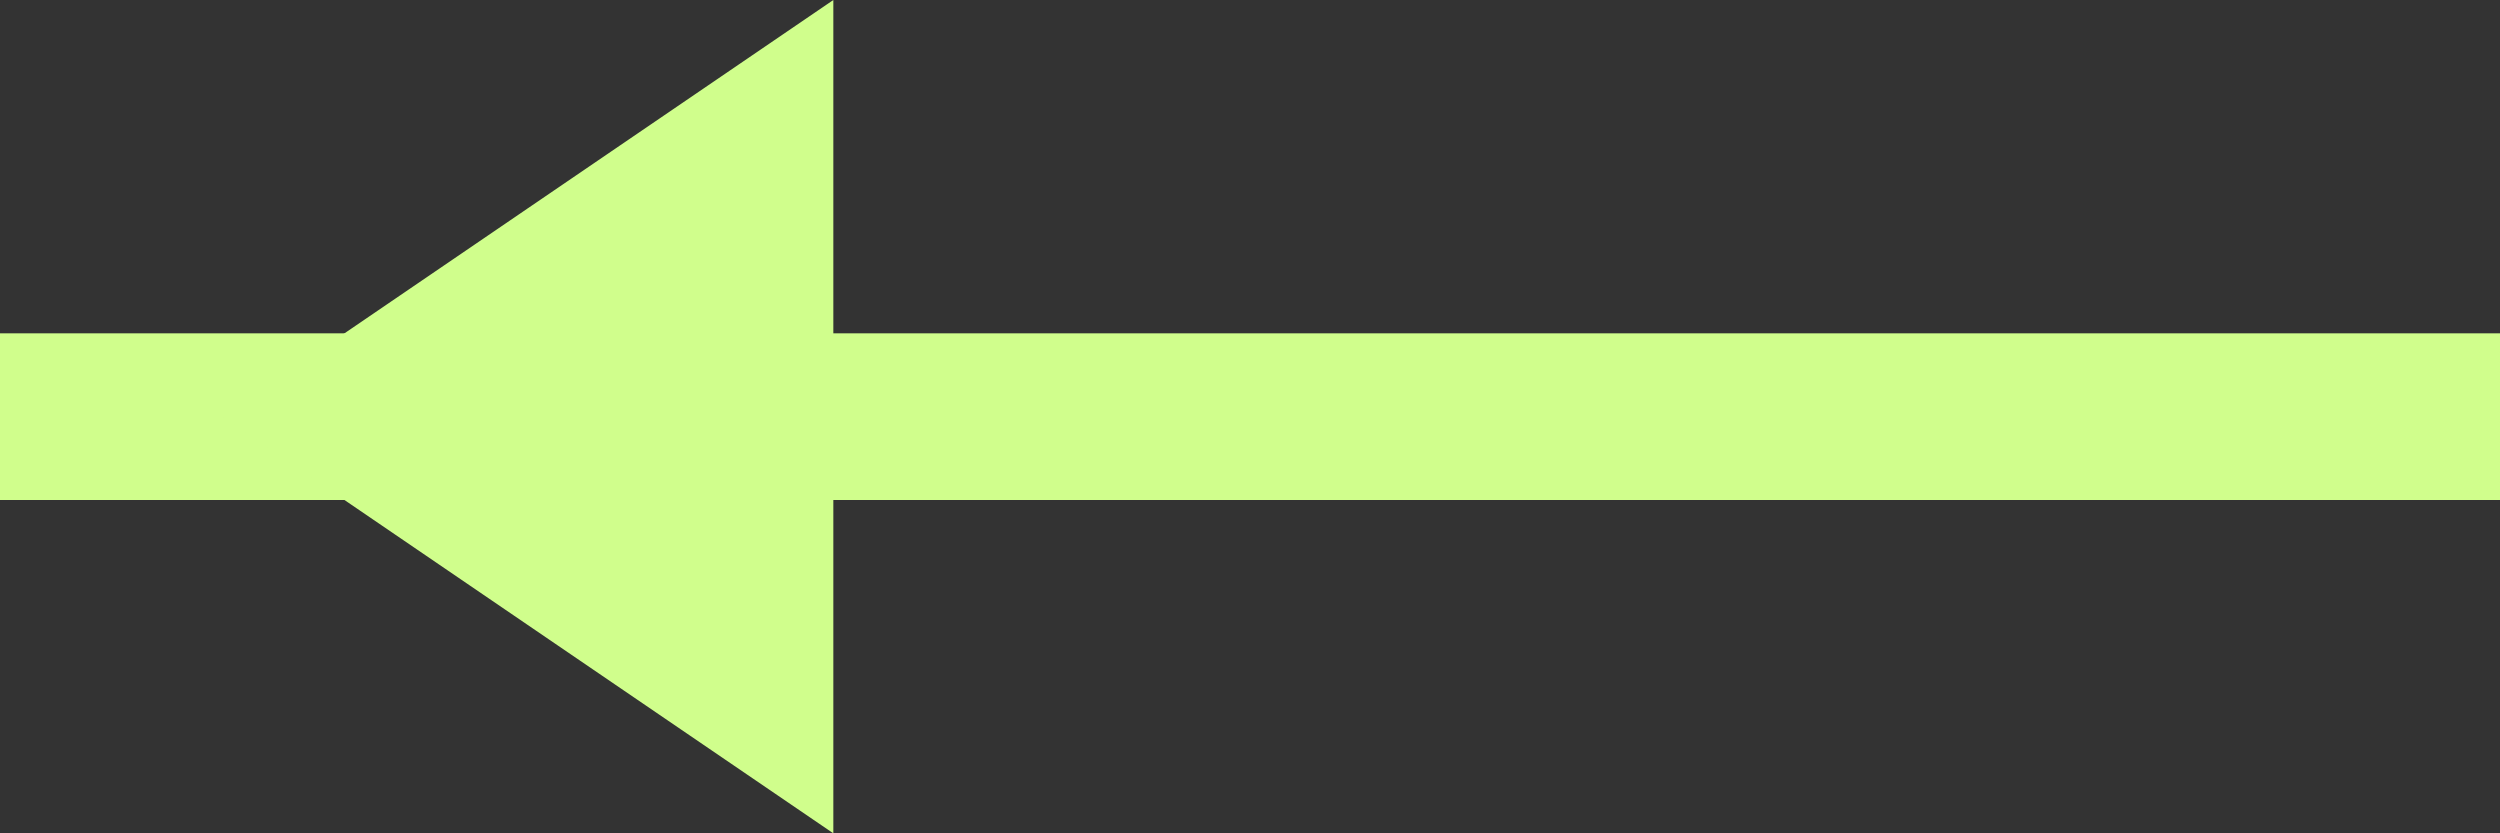
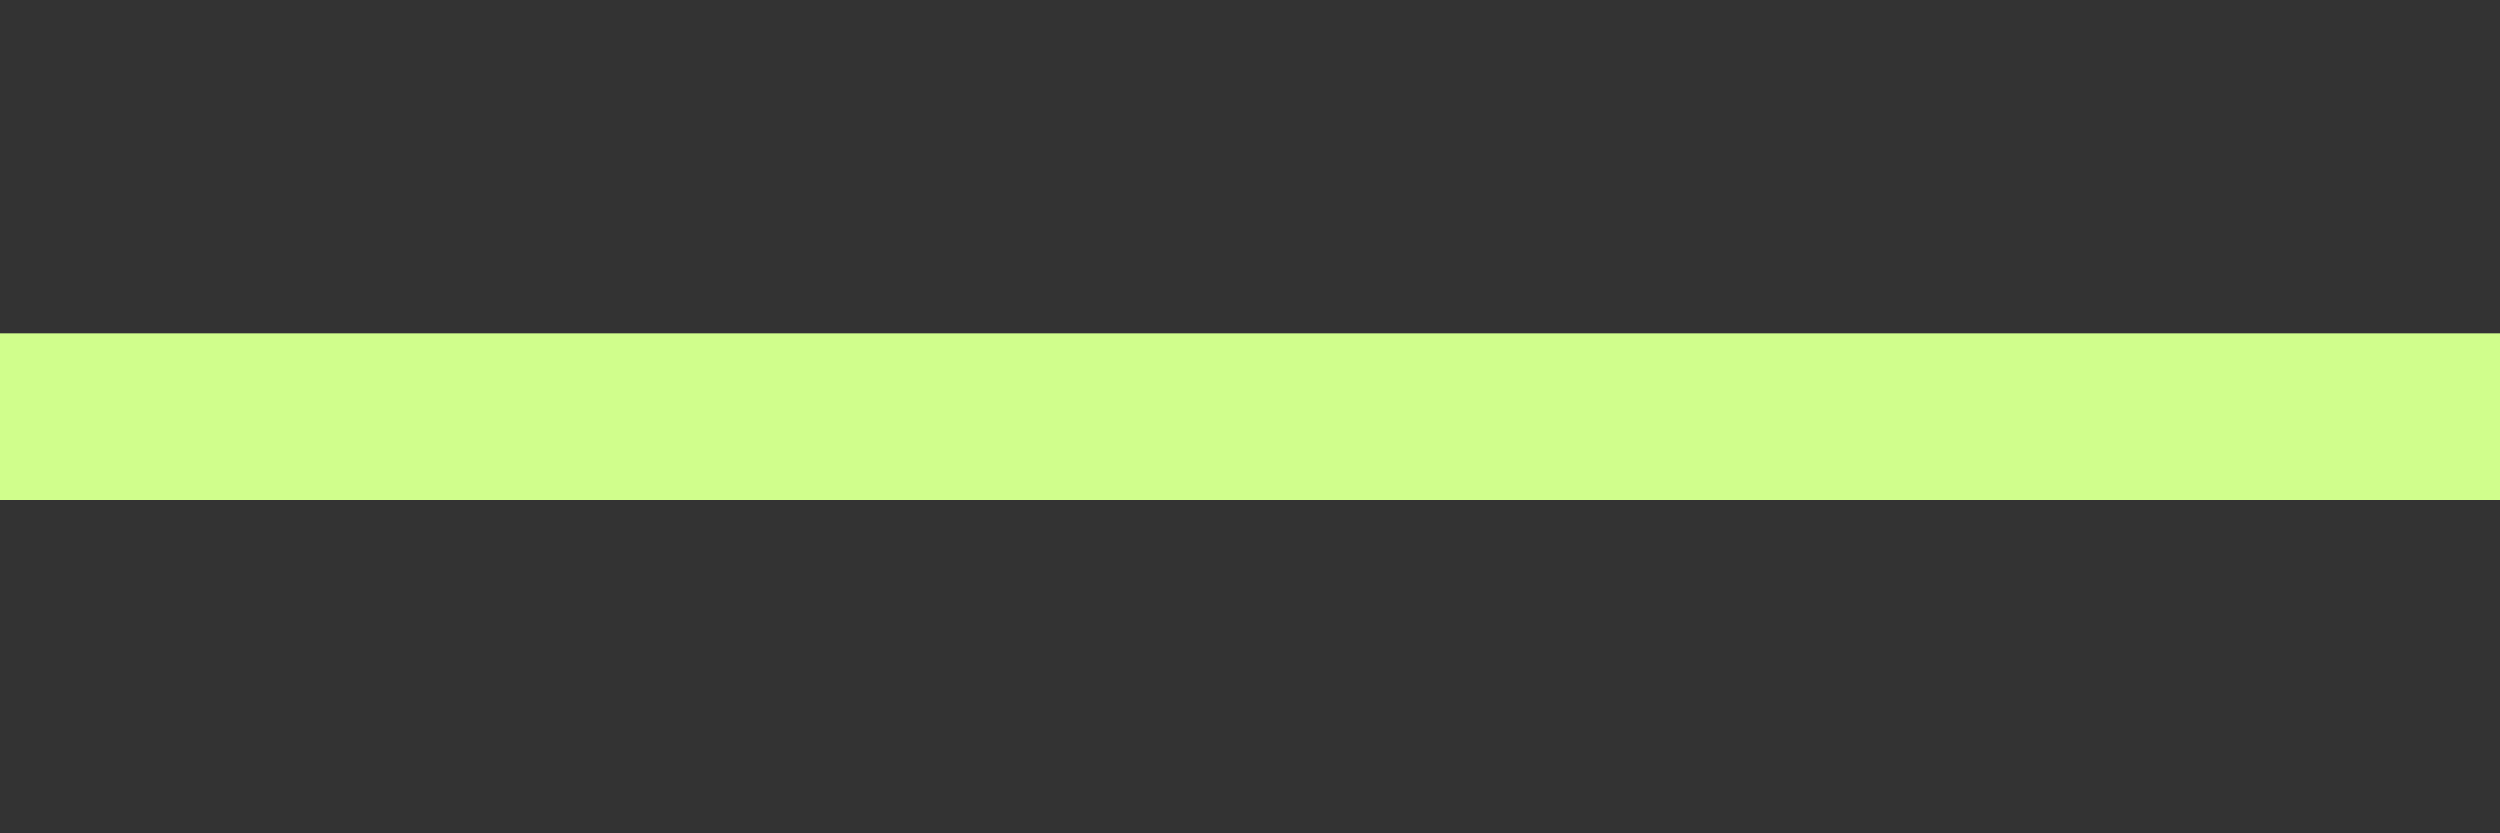
<svg xmlns="http://www.w3.org/2000/svg" width="45" height="15" viewBox="0 0 45 15" fill="none">
  <rect x="0" y="0" width="45" height="15" fill="#333333" stroke="none" />
  <path d="M2.26494e-07 6L0 9L45 9L45 6L2.26494e-07 6Z" fill="#D0FE8C" />
-   <path d="M4 7.5L9.5 3.75L15 -1.23198e-07L15 7.5L15 15L9.5 11.25L4 7.5Z" fill="#D0FE8C" />
</svg>